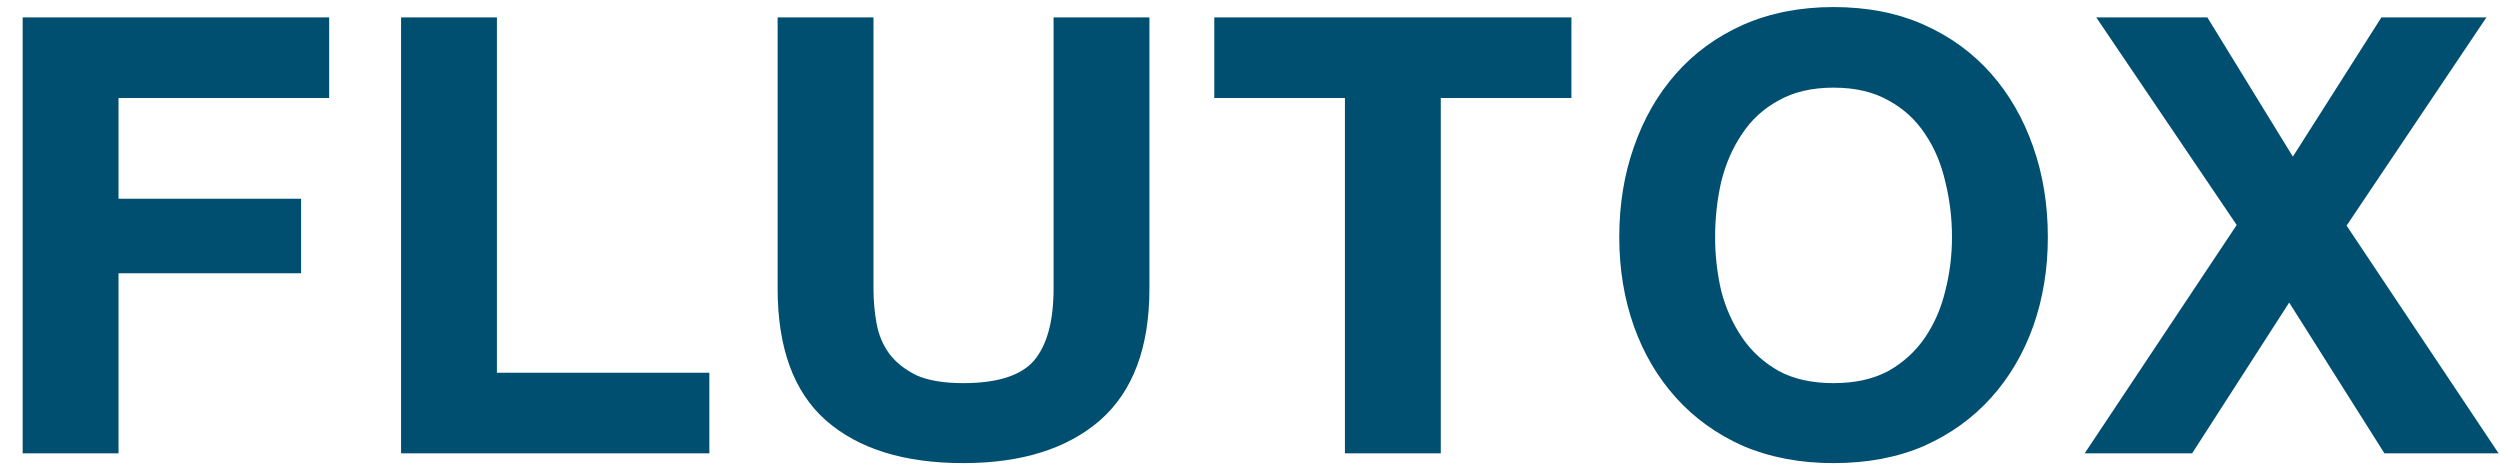
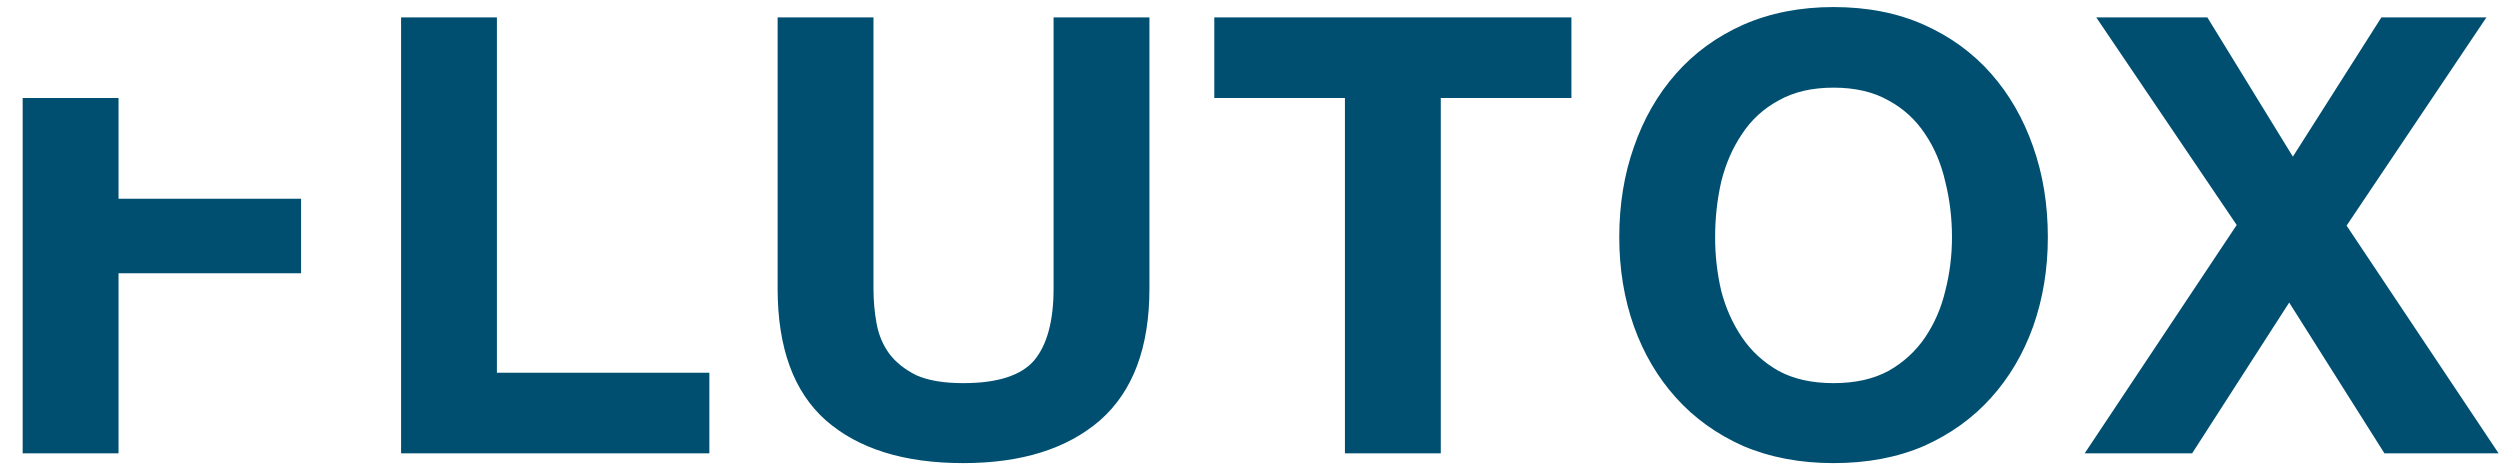
<svg xmlns="http://www.w3.org/2000/svg" width="102" height="19" viewBox="0 0 102 19" fill="none">
-   <path d="M0.925 0.711V18.496H4.836V11.148H12.284V8.109H4.836V3.999H13.43V0.711H0.925ZM16.364 0.711V18.496H28.942V15.208H20.274V0.711H16.364ZM46.897 11.771V0.711H42.986V11.771C42.986 13.099 42.72 14.079 42.189 14.71C41.657 15.324 40.694 15.632 39.3 15.632C38.502 15.632 37.863 15.524 37.382 15.308C36.917 15.075 36.551 14.785 36.286 14.436C36.02 14.071 35.846 13.655 35.763 13.191C35.679 12.726 35.638 12.252 35.638 11.771V0.711H31.727V11.771C31.727 14.195 32.383 15.989 33.695 17.151C35.023 18.313 36.892 18.895 39.3 18.895C41.674 18.895 43.534 18.313 44.879 17.151C46.224 15.972 46.897 14.179 46.897 11.771ZM54.873 3.999V18.496H58.784V3.999H64.114V0.711H49.543V3.999H54.873ZM69.977 9.678C69.977 8.898 70.06 8.142 70.226 7.412C70.408 6.681 70.691 6.034 71.073 5.469C71.454 4.888 71.953 4.431 72.567 4.099C73.181 3.75 73.929 3.576 74.809 3.576C75.689 3.576 76.436 3.75 77.051 4.099C77.665 4.431 78.163 4.888 78.545 5.469C78.927 6.034 79.201 6.681 79.367 7.412C79.55 8.142 79.641 8.898 79.641 9.678C79.641 10.426 79.55 11.156 79.367 11.87C79.201 12.568 78.927 13.199 78.545 13.764C78.163 14.328 77.665 14.785 77.051 15.133C76.436 15.466 75.689 15.632 74.809 15.632C73.929 15.632 73.181 15.466 72.567 15.133C71.953 14.785 71.454 14.328 71.073 13.764C70.691 13.199 70.408 12.568 70.226 11.87C70.06 11.156 69.977 10.426 69.977 9.678ZM66.066 9.678C66.066 10.974 66.265 12.186 66.664 13.315C67.062 14.428 67.635 15.399 68.382 16.229C69.13 17.06 70.043 17.716 71.122 18.197C72.218 18.662 73.447 18.895 74.809 18.895C76.187 18.895 77.416 18.662 78.495 18.197C79.575 17.716 80.488 17.06 81.235 16.229C81.983 15.399 82.555 14.428 82.954 13.315C83.353 12.186 83.552 10.974 83.552 9.678C83.552 8.35 83.353 7.121 82.954 5.992C82.555 4.846 81.983 3.85 81.235 3.003C80.488 2.156 79.575 1.492 78.495 1.01C77.416 0.529 76.187 0.288 74.809 0.288C73.447 0.288 72.218 0.529 71.122 1.01C70.043 1.492 69.13 2.156 68.382 3.003C67.635 3.85 67.062 4.846 66.664 5.992C66.265 7.121 66.066 8.35 66.066 9.678ZM91.257 9.18L85.055 18.496H89.439L93.399 12.344L97.285 18.496H101.943L95.741 9.205L101.445 0.711H97.16L93.549 6.391L90.061 0.711H85.528L91.257 9.18Z" fill="#004F71" />
+   <path d="M0.925 0.711V18.496H4.836V11.148H12.284V8.109H4.836V3.999H13.43H0.925ZM16.364 0.711V18.496H28.942V15.208H20.274V0.711H16.364ZM46.897 11.771V0.711H42.986V11.771C42.986 13.099 42.72 14.079 42.189 14.71C41.657 15.324 40.694 15.632 39.3 15.632C38.502 15.632 37.863 15.524 37.382 15.308C36.917 15.075 36.551 14.785 36.286 14.436C36.02 14.071 35.846 13.655 35.763 13.191C35.679 12.726 35.638 12.252 35.638 11.771V0.711H31.727V11.771C31.727 14.195 32.383 15.989 33.695 17.151C35.023 18.313 36.892 18.895 39.3 18.895C41.674 18.895 43.534 18.313 44.879 17.151C46.224 15.972 46.897 14.179 46.897 11.771ZM54.873 3.999V18.496H58.784V3.999H64.114V0.711H49.543V3.999H54.873ZM69.977 9.678C69.977 8.898 70.06 8.142 70.226 7.412C70.408 6.681 70.691 6.034 71.073 5.469C71.454 4.888 71.953 4.431 72.567 4.099C73.181 3.75 73.929 3.576 74.809 3.576C75.689 3.576 76.436 3.75 77.051 4.099C77.665 4.431 78.163 4.888 78.545 5.469C78.927 6.034 79.201 6.681 79.367 7.412C79.55 8.142 79.641 8.898 79.641 9.678C79.641 10.426 79.55 11.156 79.367 11.87C79.201 12.568 78.927 13.199 78.545 13.764C78.163 14.328 77.665 14.785 77.051 15.133C76.436 15.466 75.689 15.632 74.809 15.632C73.929 15.632 73.181 15.466 72.567 15.133C71.953 14.785 71.454 14.328 71.073 13.764C70.691 13.199 70.408 12.568 70.226 11.87C70.06 11.156 69.977 10.426 69.977 9.678ZM66.066 9.678C66.066 10.974 66.265 12.186 66.664 13.315C67.062 14.428 67.635 15.399 68.382 16.229C69.13 17.06 70.043 17.716 71.122 18.197C72.218 18.662 73.447 18.895 74.809 18.895C76.187 18.895 77.416 18.662 78.495 18.197C79.575 17.716 80.488 17.06 81.235 16.229C81.983 15.399 82.555 14.428 82.954 13.315C83.353 12.186 83.552 10.974 83.552 9.678C83.552 8.35 83.353 7.121 82.954 5.992C82.555 4.846 81.983 3.85 81.235 3.003C80.488 2.156 79.575 1.492 78.495 1.01C77.416 0.529 76.187 0.288 74.809 0.288C73.447 0.288 72.218 0.529 71.122 1.01C70.043 1.492 69.13 2.156 68.382 3.003C67.635 3.85 67.062 4.846 66.664 5.992C66.265 7.121 66.066 8.35 66.066 9.678ZM91.257 9.18L85.055 18.496H89.439L93.399 12.344L97.285 18.496H101.943L95.741 9.205L101.445 0.711H97.16L93.549 6.391L90.061 0.711H85.528L91.257 9.18Z" fill="#004F71" />
</svg>